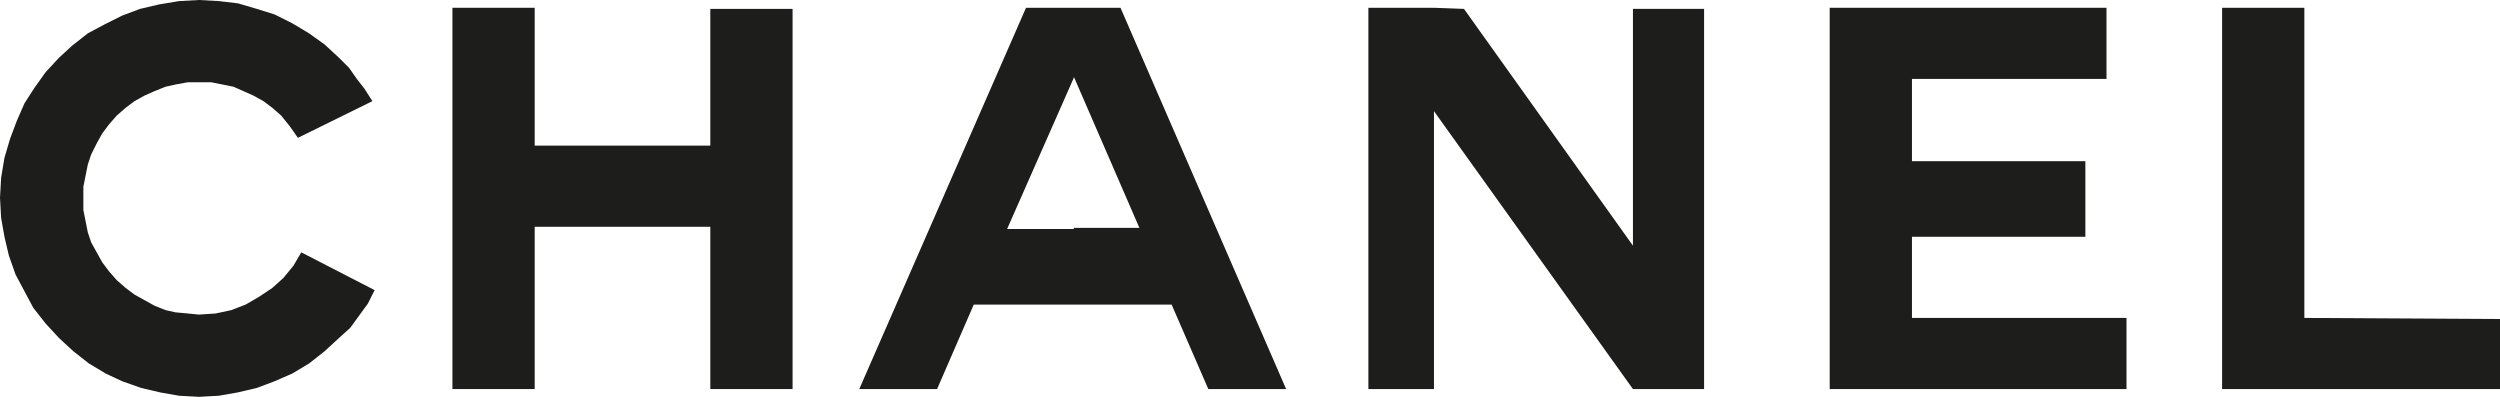
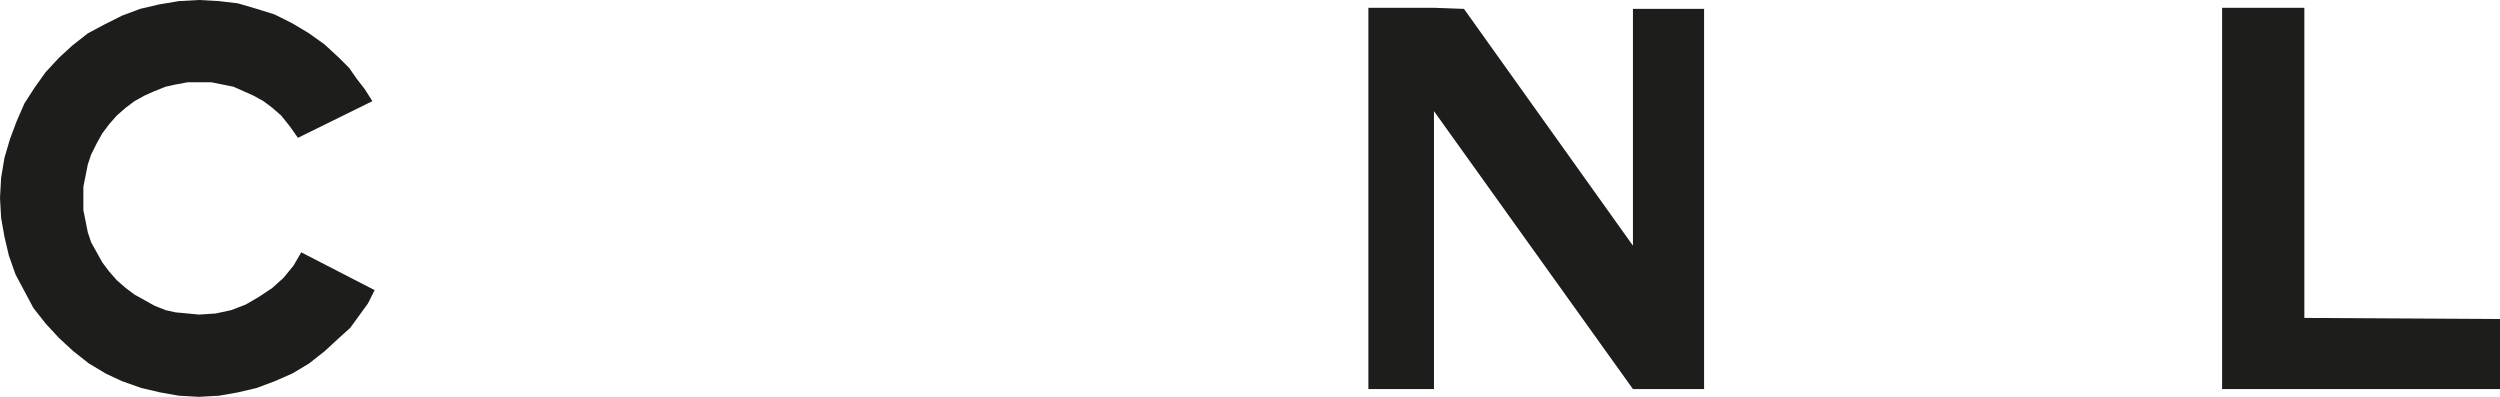
<svg xmlns="http://www.w3.org/2000/svg" width="224.9" height="35.7" viewBox="-1396.2 393.8 224.9 35.7" enable-background="new -1396.2 393.8 224.9 35.7">
  <g fill="#1d1d1b" fill-rule="evenodd">
-     <path d="m-1299.6 394.5h-4.3l-15 34.3h7l3.3-7.6h8.9 8.9l3.3 7.6h7l-14.9-34.3h-4.2m0 19.9h-6l6-13.6v-.1l5.9 13.6h-5.9v.1" />
-     <path d="m-1224.2 415.1h15.6v-6.8h-15.6v-7.4h17.5v-6.4h-24.9v34.3h26.7v-6.4h-19.3v-7.3" />
    <path d="m-1188.9 422.4v-27.9h-7.4v34.3h25v-6.3l-17.6-.1" />
-     <path d="m-1332.3 406.9h-15.8v-12.4h-7.4v34.3h7.4v-14.6h15.8v14.6h7.4v-34.2h-7.4v12.3" />
    <path d="m-1249.3 415.9l-15.2-21.3-2.7-.1h-5.9v34.3h5.9v-25l17.9 25h6.4v-34.2h-6.4v21.3" />
    <path d="m-1369.8 417.7l-.9 1.1-1 .9-1.2.8-1.2.7-1.3.5-1.4.3-1.5.1-1-.1-1.1-.1-.9-.2-1-.4-.9-.5-.9-.5-.8-.6-.8-.7-.7-.8-.6-.8-.5-.9-.5-.9-.3-.9-.2-1-.2-1v-1.1-1l.2-1 .2-1 .3-.9.5-1 .5-.9.6-.8.7-.8.8-.7.8-.6.9-.5.9-.4 1-.4.9-.2 1.1-.2h1 1.1l1 .2 1 .2.9.4.9.4.9.5.8.6.8.7.8 1 .7 1 6.7-3.3-.7-1.1-.7-.9-.7-1-.9-.9-1.3-1.2-1.4-1-1.5-.9-1.6-.8-1.6-.5-1.7-.5-1.7-.2-1.8-.1-1.8.1-1.8.3-1.7.4-1.6.6-1.6.8-1.5.8-1.4 1.1-1.2 1.1-1.2 1.3-1 1.4-.9 1.4-.7 1.6-.6 1.6-.5 1.7-.3 1.8-.1 1.8.1 1.8.3 1.7.4 1.7.6 1.7.8 1.5.8 1.5 1.1 1.4 1.2 1.3 1.3 1.2 1.4 1.1 1.5.9 1.5.7 1.7.6 1.7.4 1.7.3 1.8.1 1.8-.1 1.7-.3 1.7-.4 1.6-.6 1.6-.7 1.5-.9 1.4-1.1 1.3-1.2 1-.9.8-1.1.8-1.1.6-1.2-6.6-3.4-.7 1.2" />
  </g>
</svg>